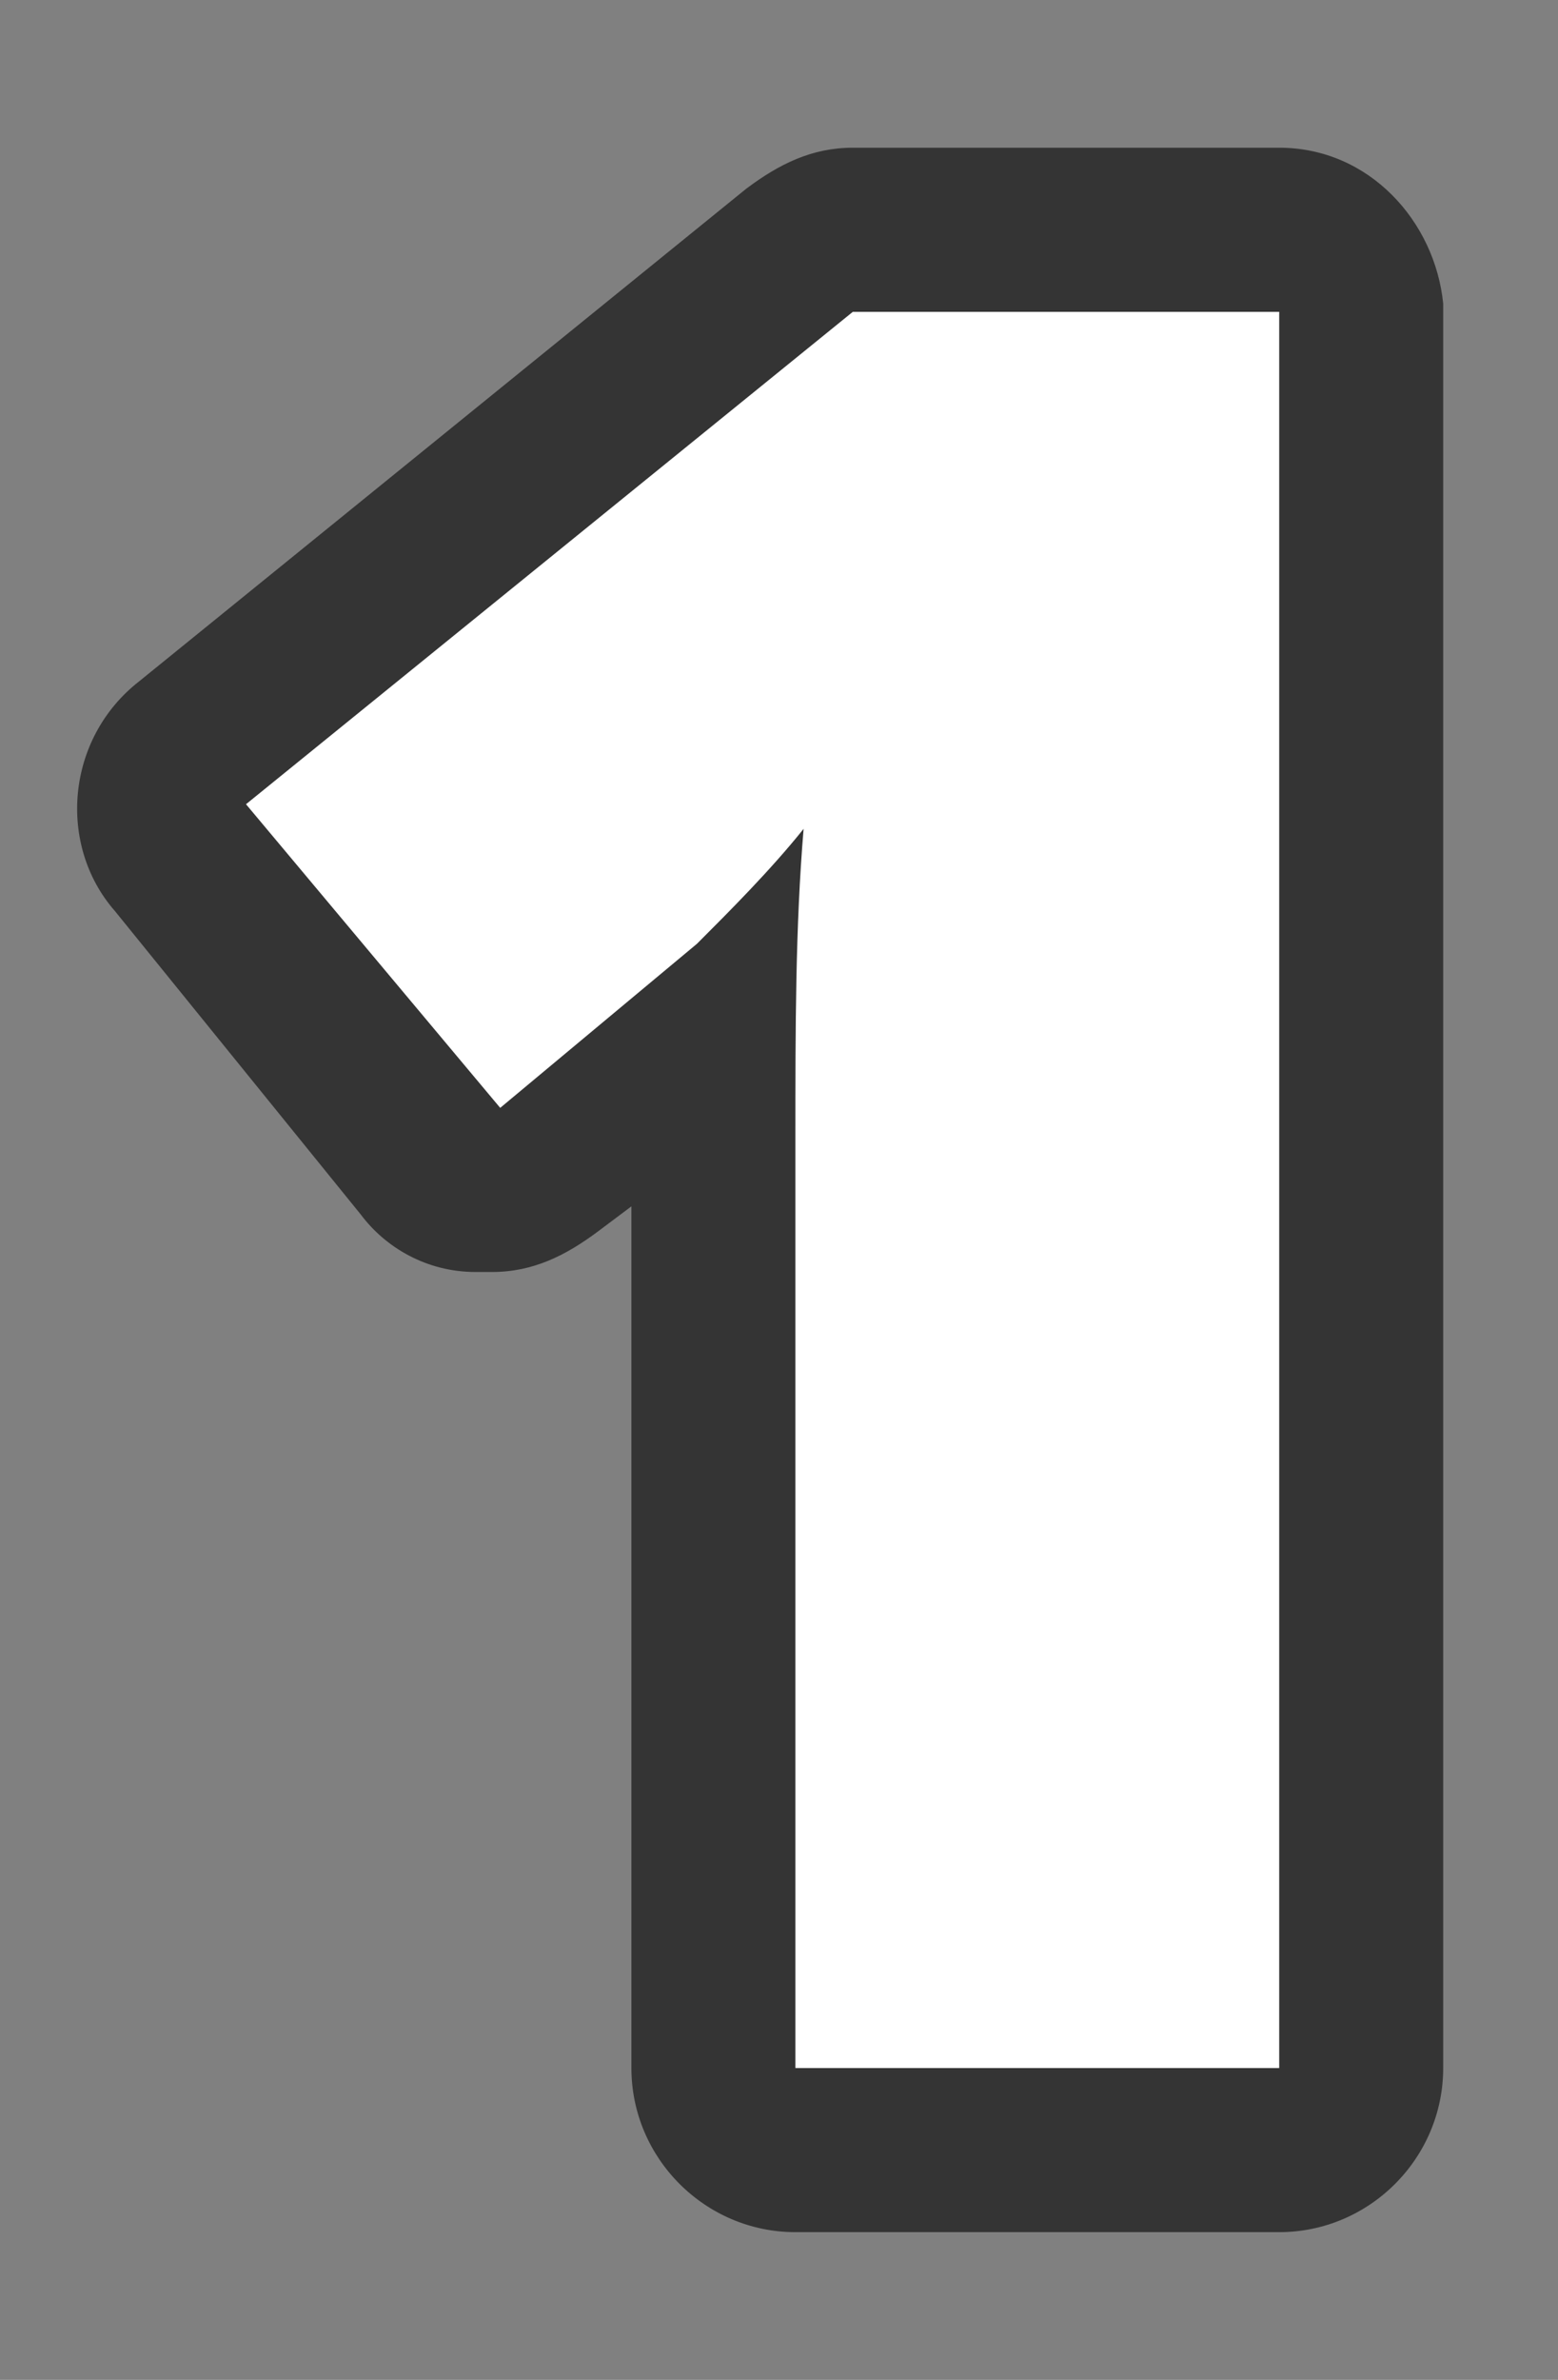
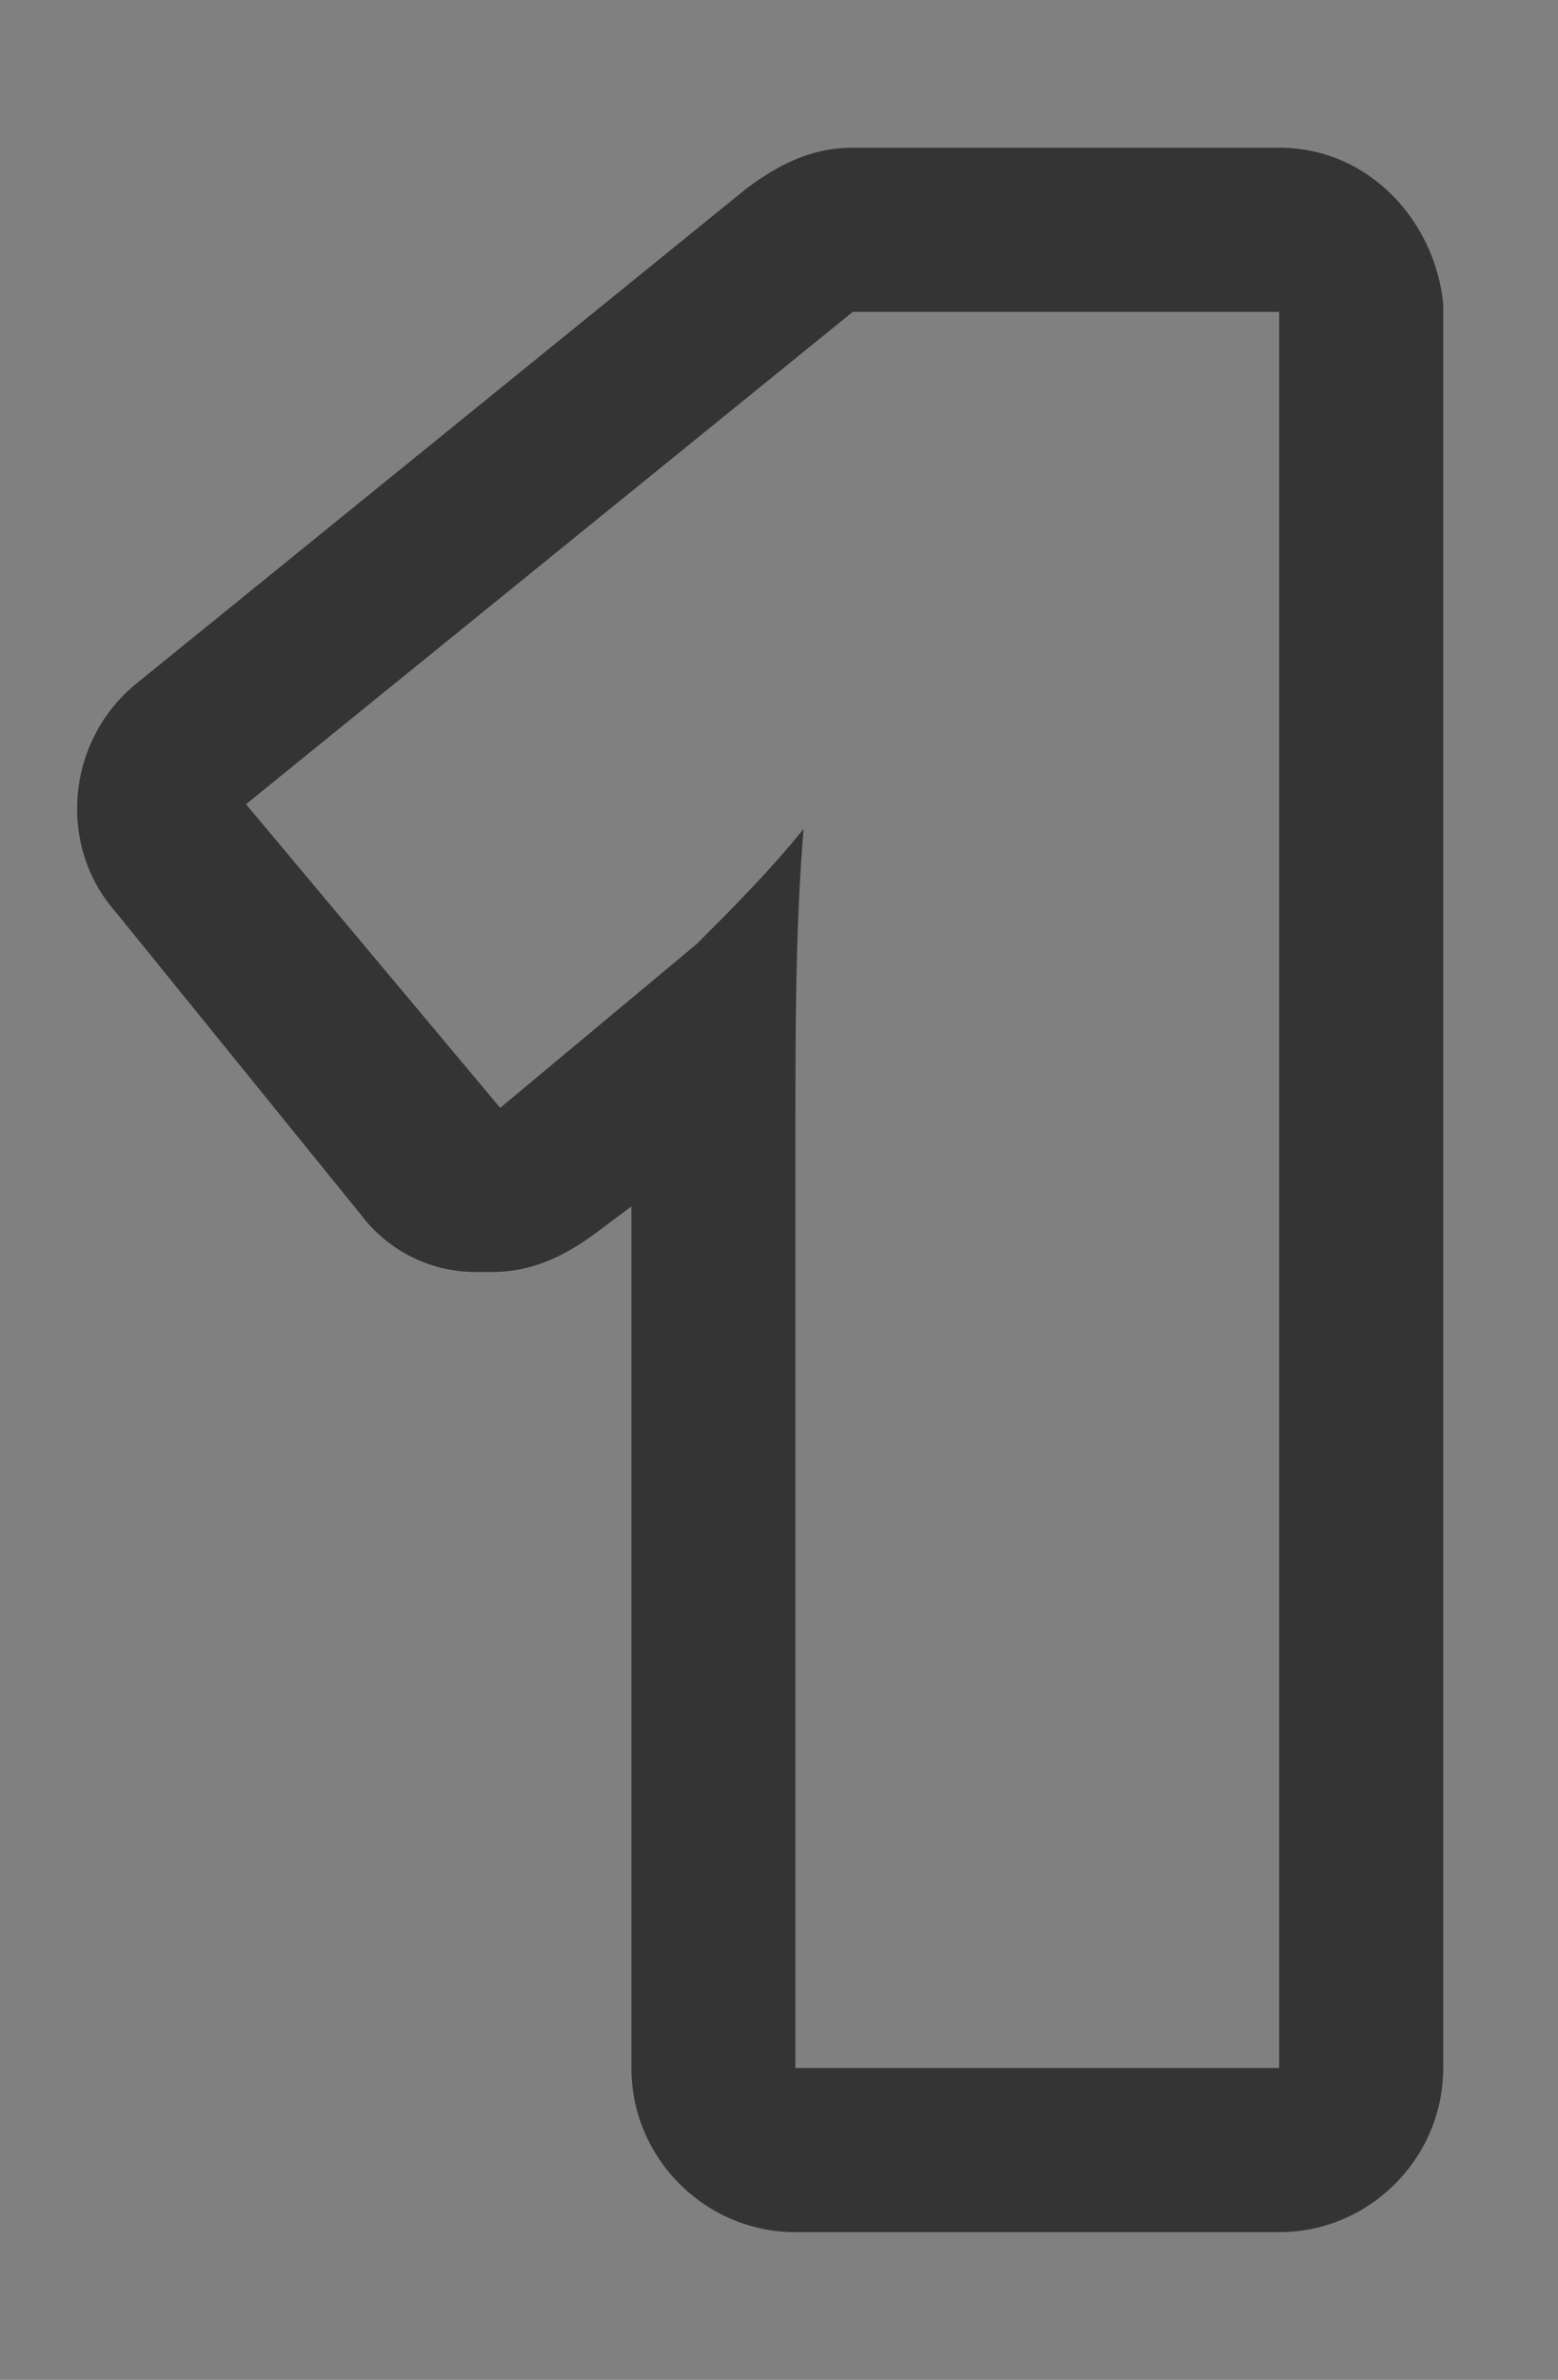
<svg xmlns="http://www.w3.org/2000/svg" version="1.1" id="Ebene_1" x="0px" y="0px" viewBox="0 0 19 29" style="enable-background:new 0 0 19 29;" xml:space="preserve">
  <rect x="0" y="0" width="19" height="29" fill="#808080" stroke="none" />
  <style type="text/css">
	.st0{fill:#FFFFFF;}
	.st1{fill:#343434;}
</style>
  <g id="_1">
-     <path class="st0" d="M9.7,26.2c-0.6,0-1-0.4-1-1V13.9c0-0.5,0-0.9,0-1.3l-2.1,1.7c-0.2,0.1-0.4,0.2-0.6,0.2c0,0-0.1,0-0.1,0   c-0.3,0-0.5-0.2-0.7-0.4l-3-3.7C1.9,10,1.9,9.4,2.4,9l7.4-6c0.2-0.1,0.4-0.2,0.6-0.2h5.2c0.6,0,1,0.4,1,1c0,0,0,0.1,0,0.1v21.3   c0,0.6-0.4,1-1,1H9.7z" />
    <path class="st1" d="M15.6,3.8L15.6,3.8l0,21.4H9.7V13.9c0-1.4,0-2.6,0.1-3.8c-0.4,0.5-0.9,1-1.3,1.4l-2.4,2L3,9.8l7.4-6H15.6    M15.6,1.8h-5.2C9.9,1.8,9.5,2,9.1,2.3l-7.4,6c-0.9,0.7-1,2-0.3,2.8l3,3.7c0.3,0.4,0.8,0.7,1.4,0.7c0.1,0,0.1,0,0.2,0   c0.5,0,0.9-0.2,1.3-0.5l0.4-0.3v10.5c0,1.1,0.9,2,2,2h5.9c1.1,0,2-0.9,2-2V3.9c0-0.1,0-0.1,0-0.2C17.5,2.7,16.7,1.8,15.6,1.8   L15.6,1.8z" />
  </g>
</svg>